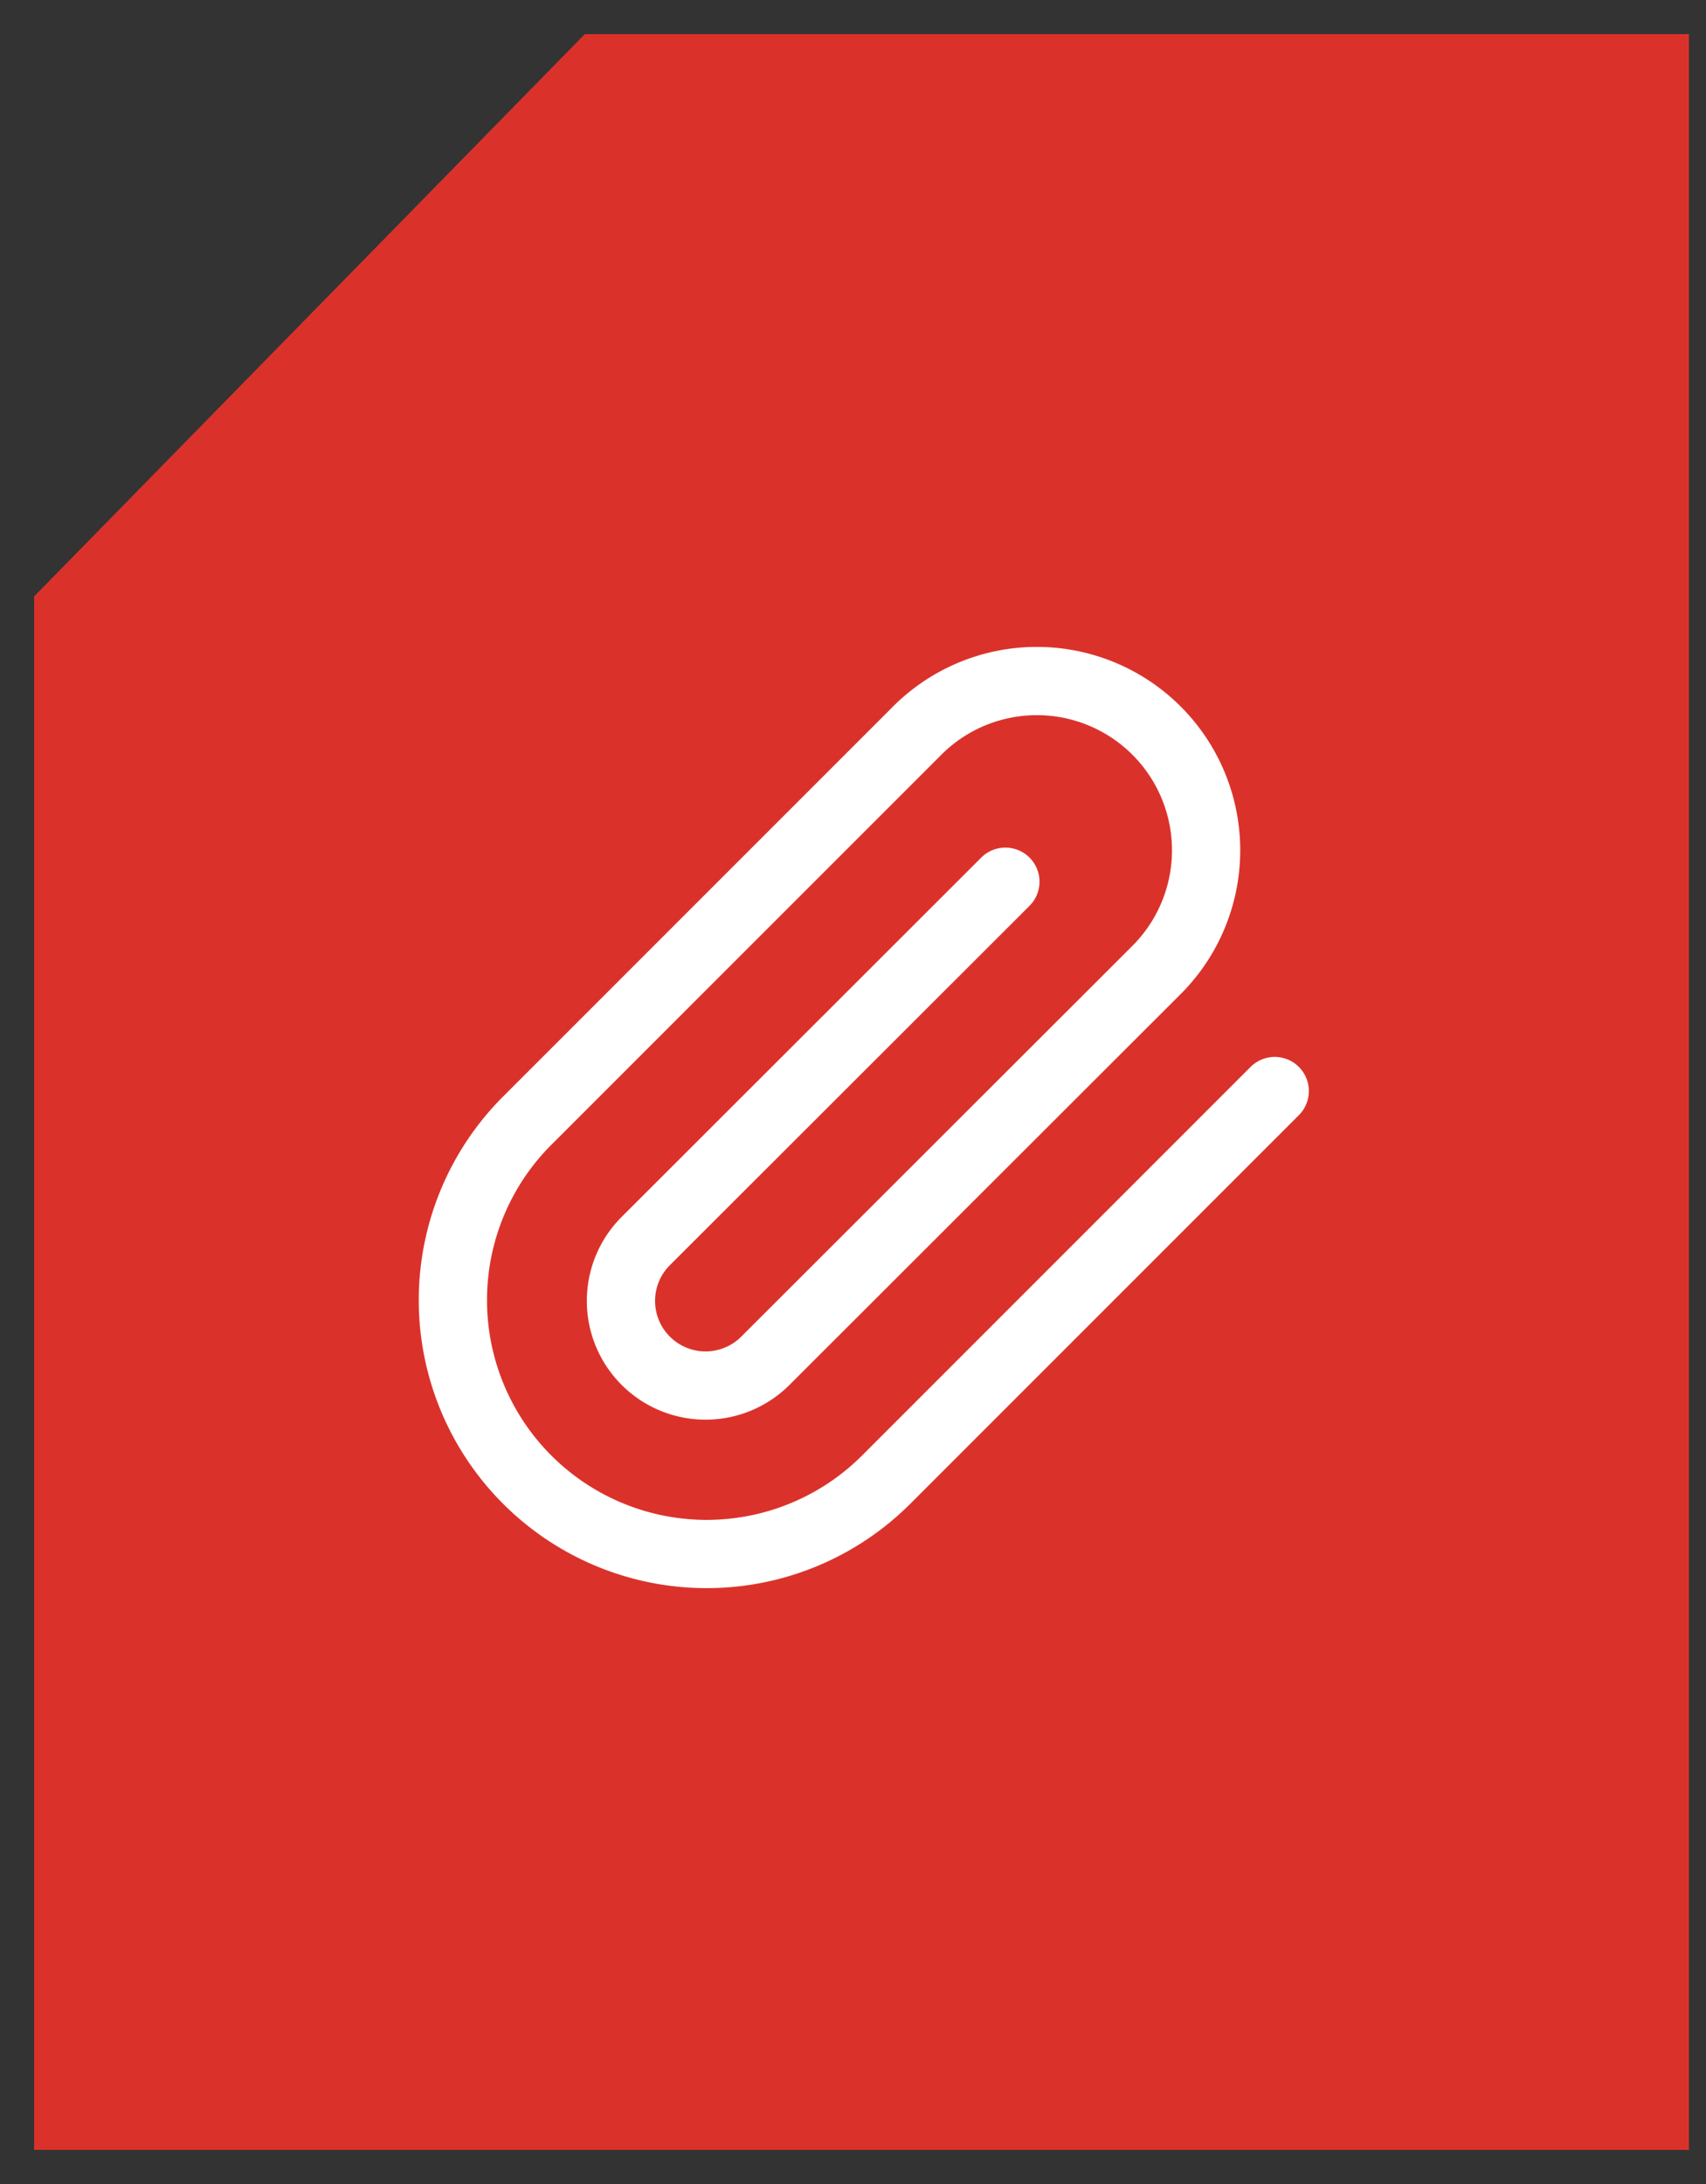
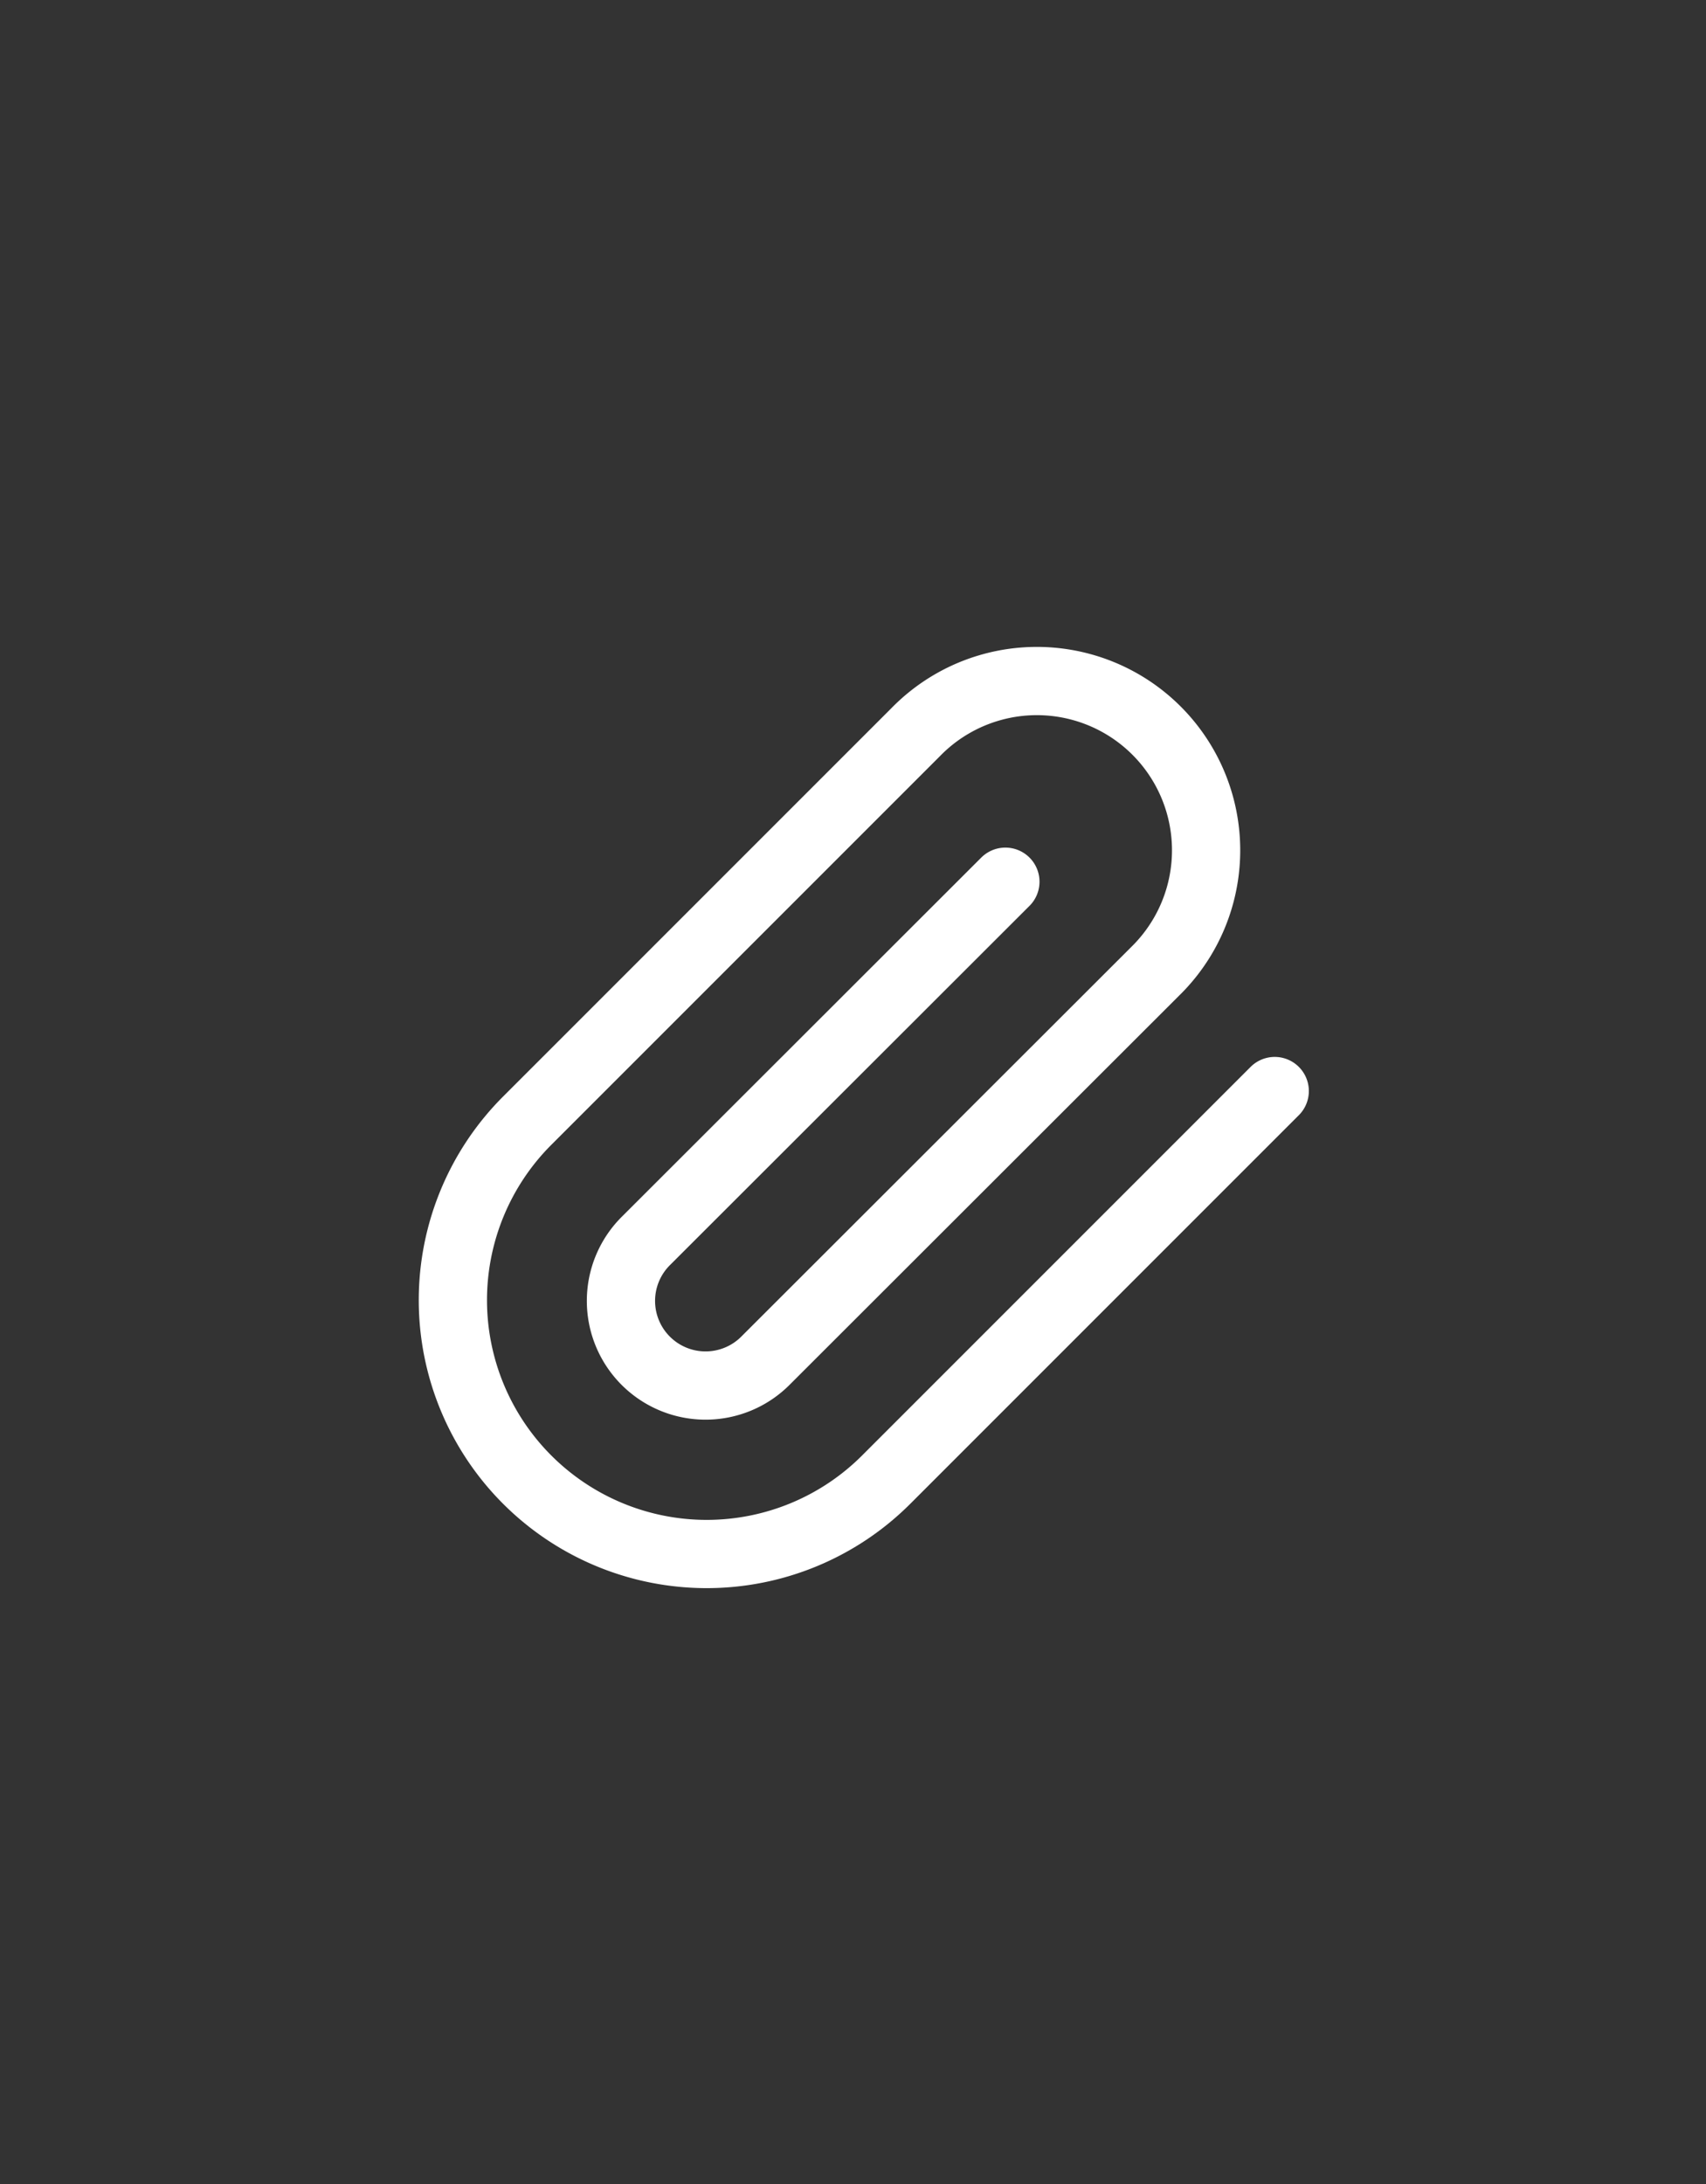
<svg xmlns="http://www.w3.org/2000/svg" width="25" height="32" viewBox="0 0 25 32" fill="none">
  <rect x="0" y="0" width="25" height="32" fill="#333333" stroke="none" />
-   <path d="M1 31V8.943L8.78 1h15.47v30H1z" fill="#DA322B" stroke="#DA322B" />
  <path d="m18.68 15.986-5.694 5.694a3.719 3.719 0 1 1-5.26-5.26l5.694-5.694a2.48 2.48 0 1 1 3.507 3.507l-5.7 5.694a1.24 1.24 0 1 1-1.754-1.753l5.26-5.255" stroke="#fff" stroke-linecap="round" stroke-linejoin="round" />
</svg>